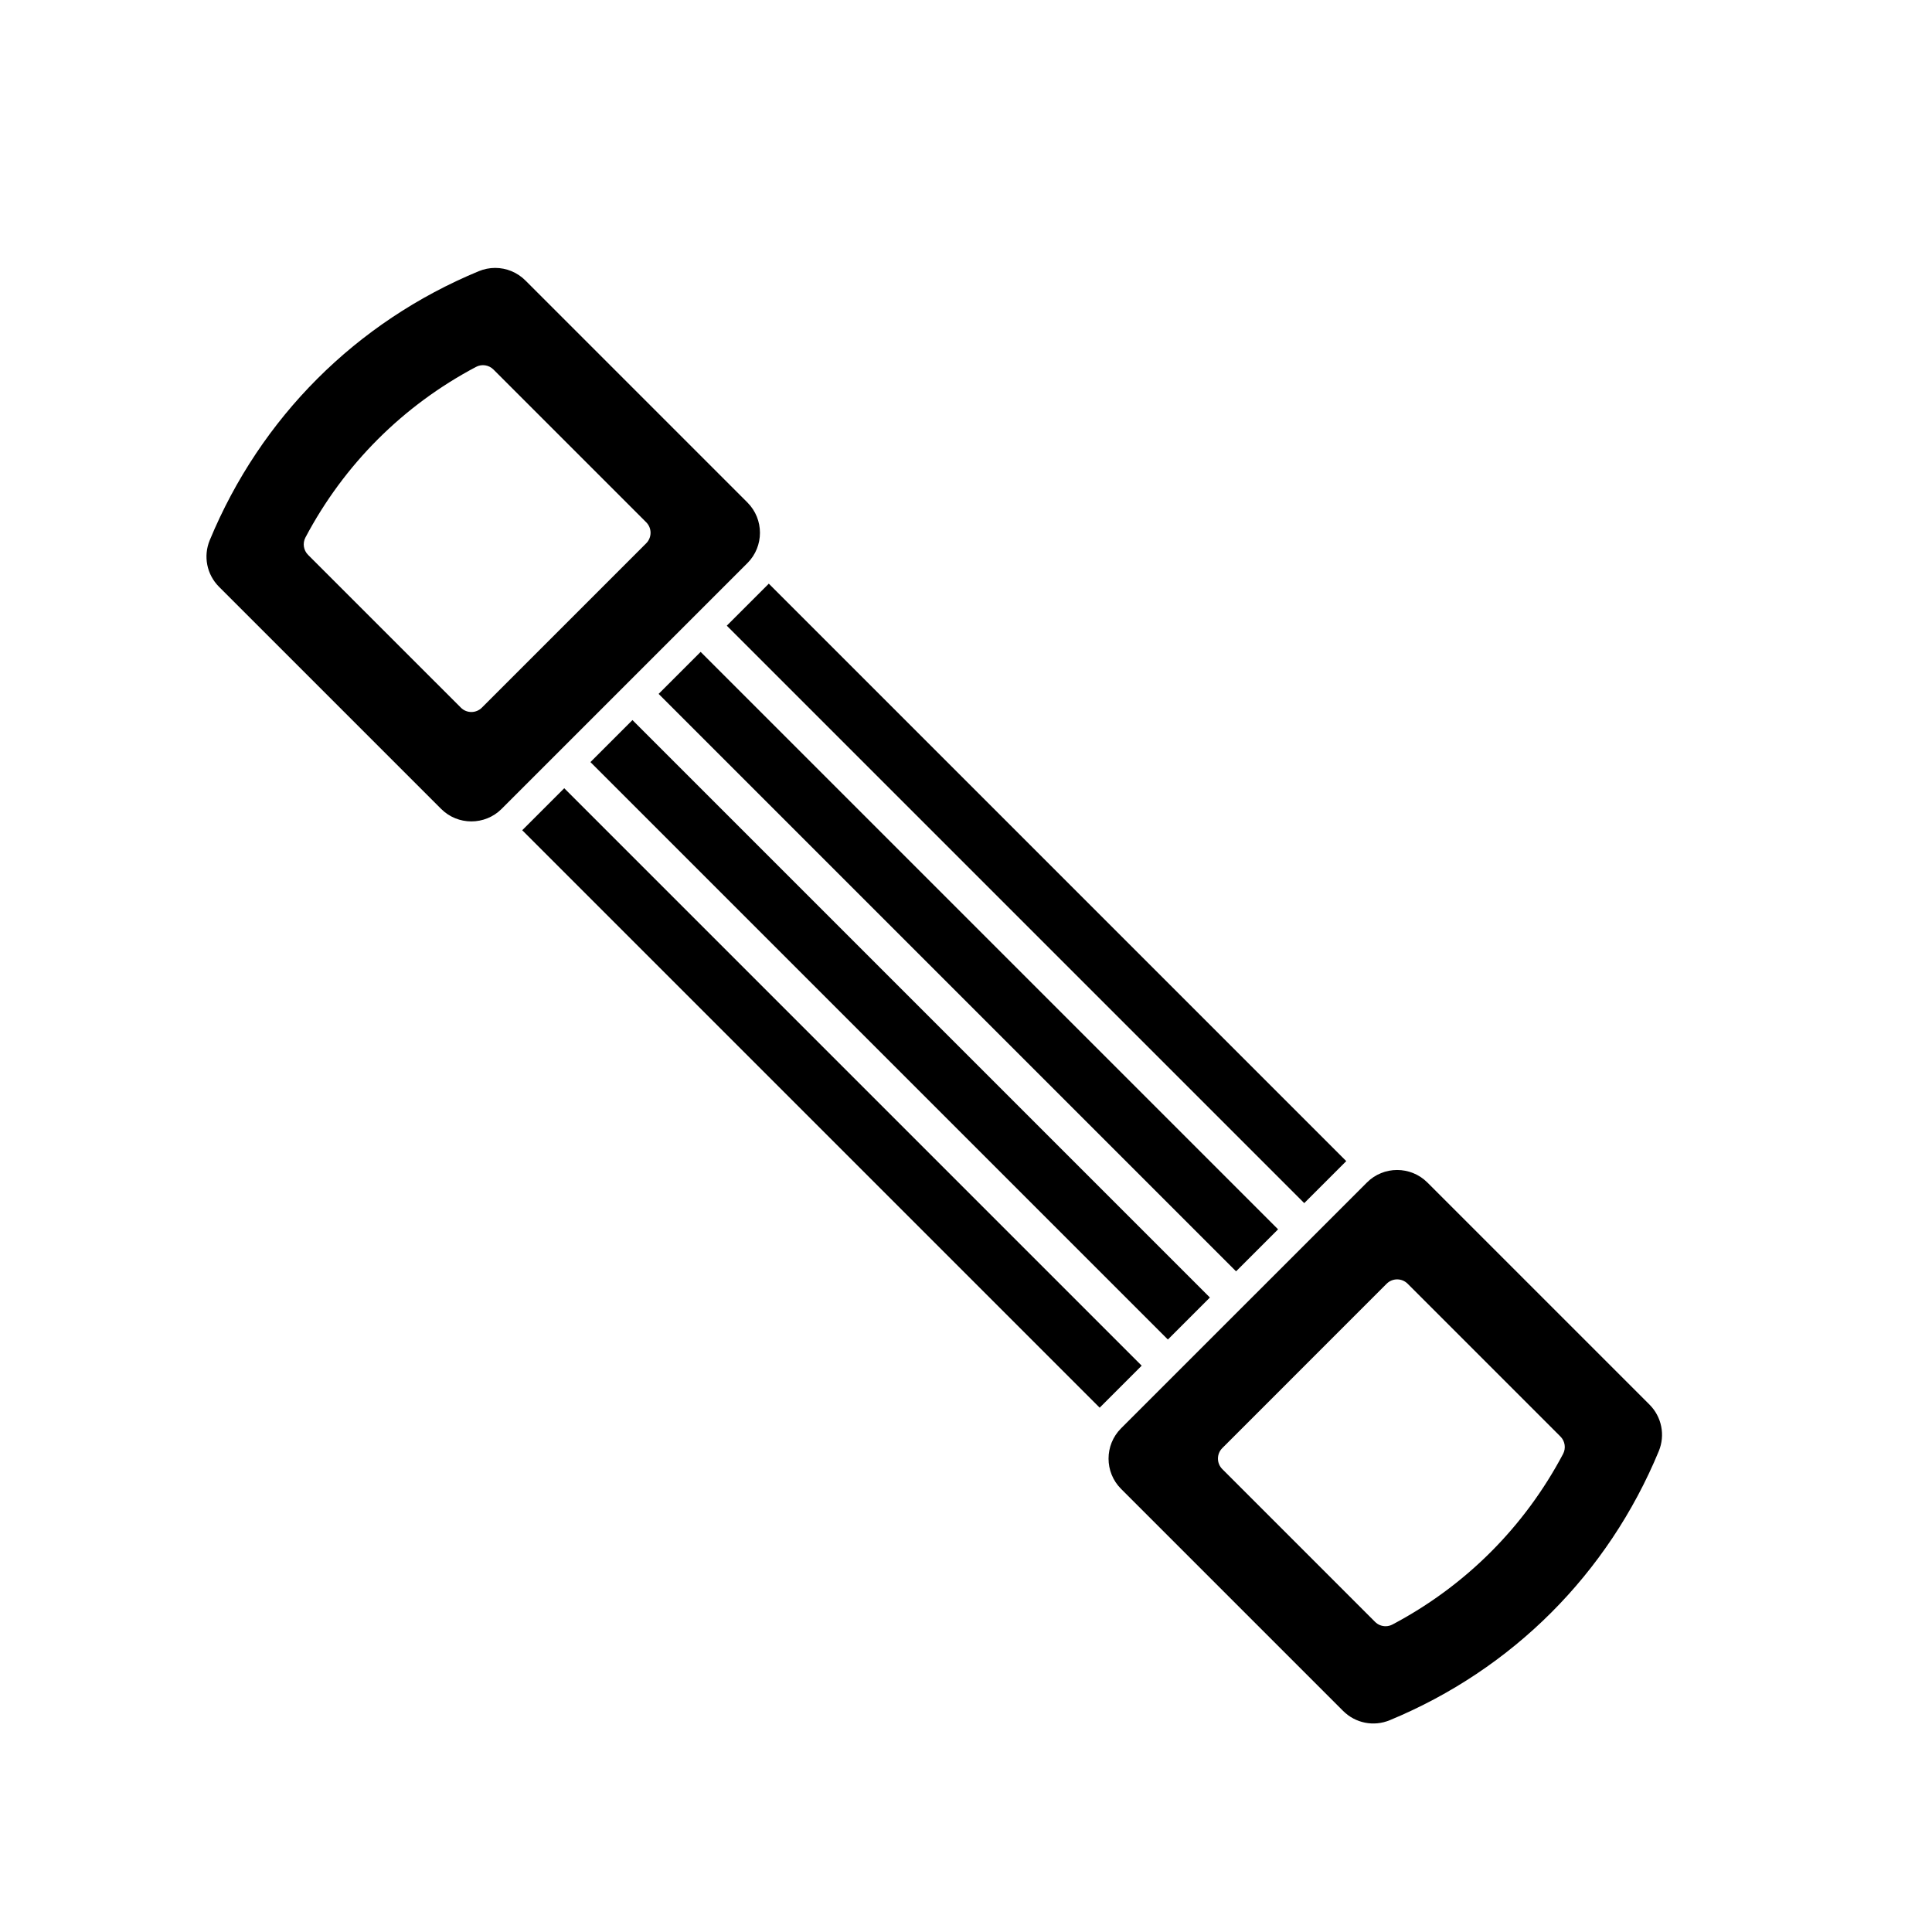
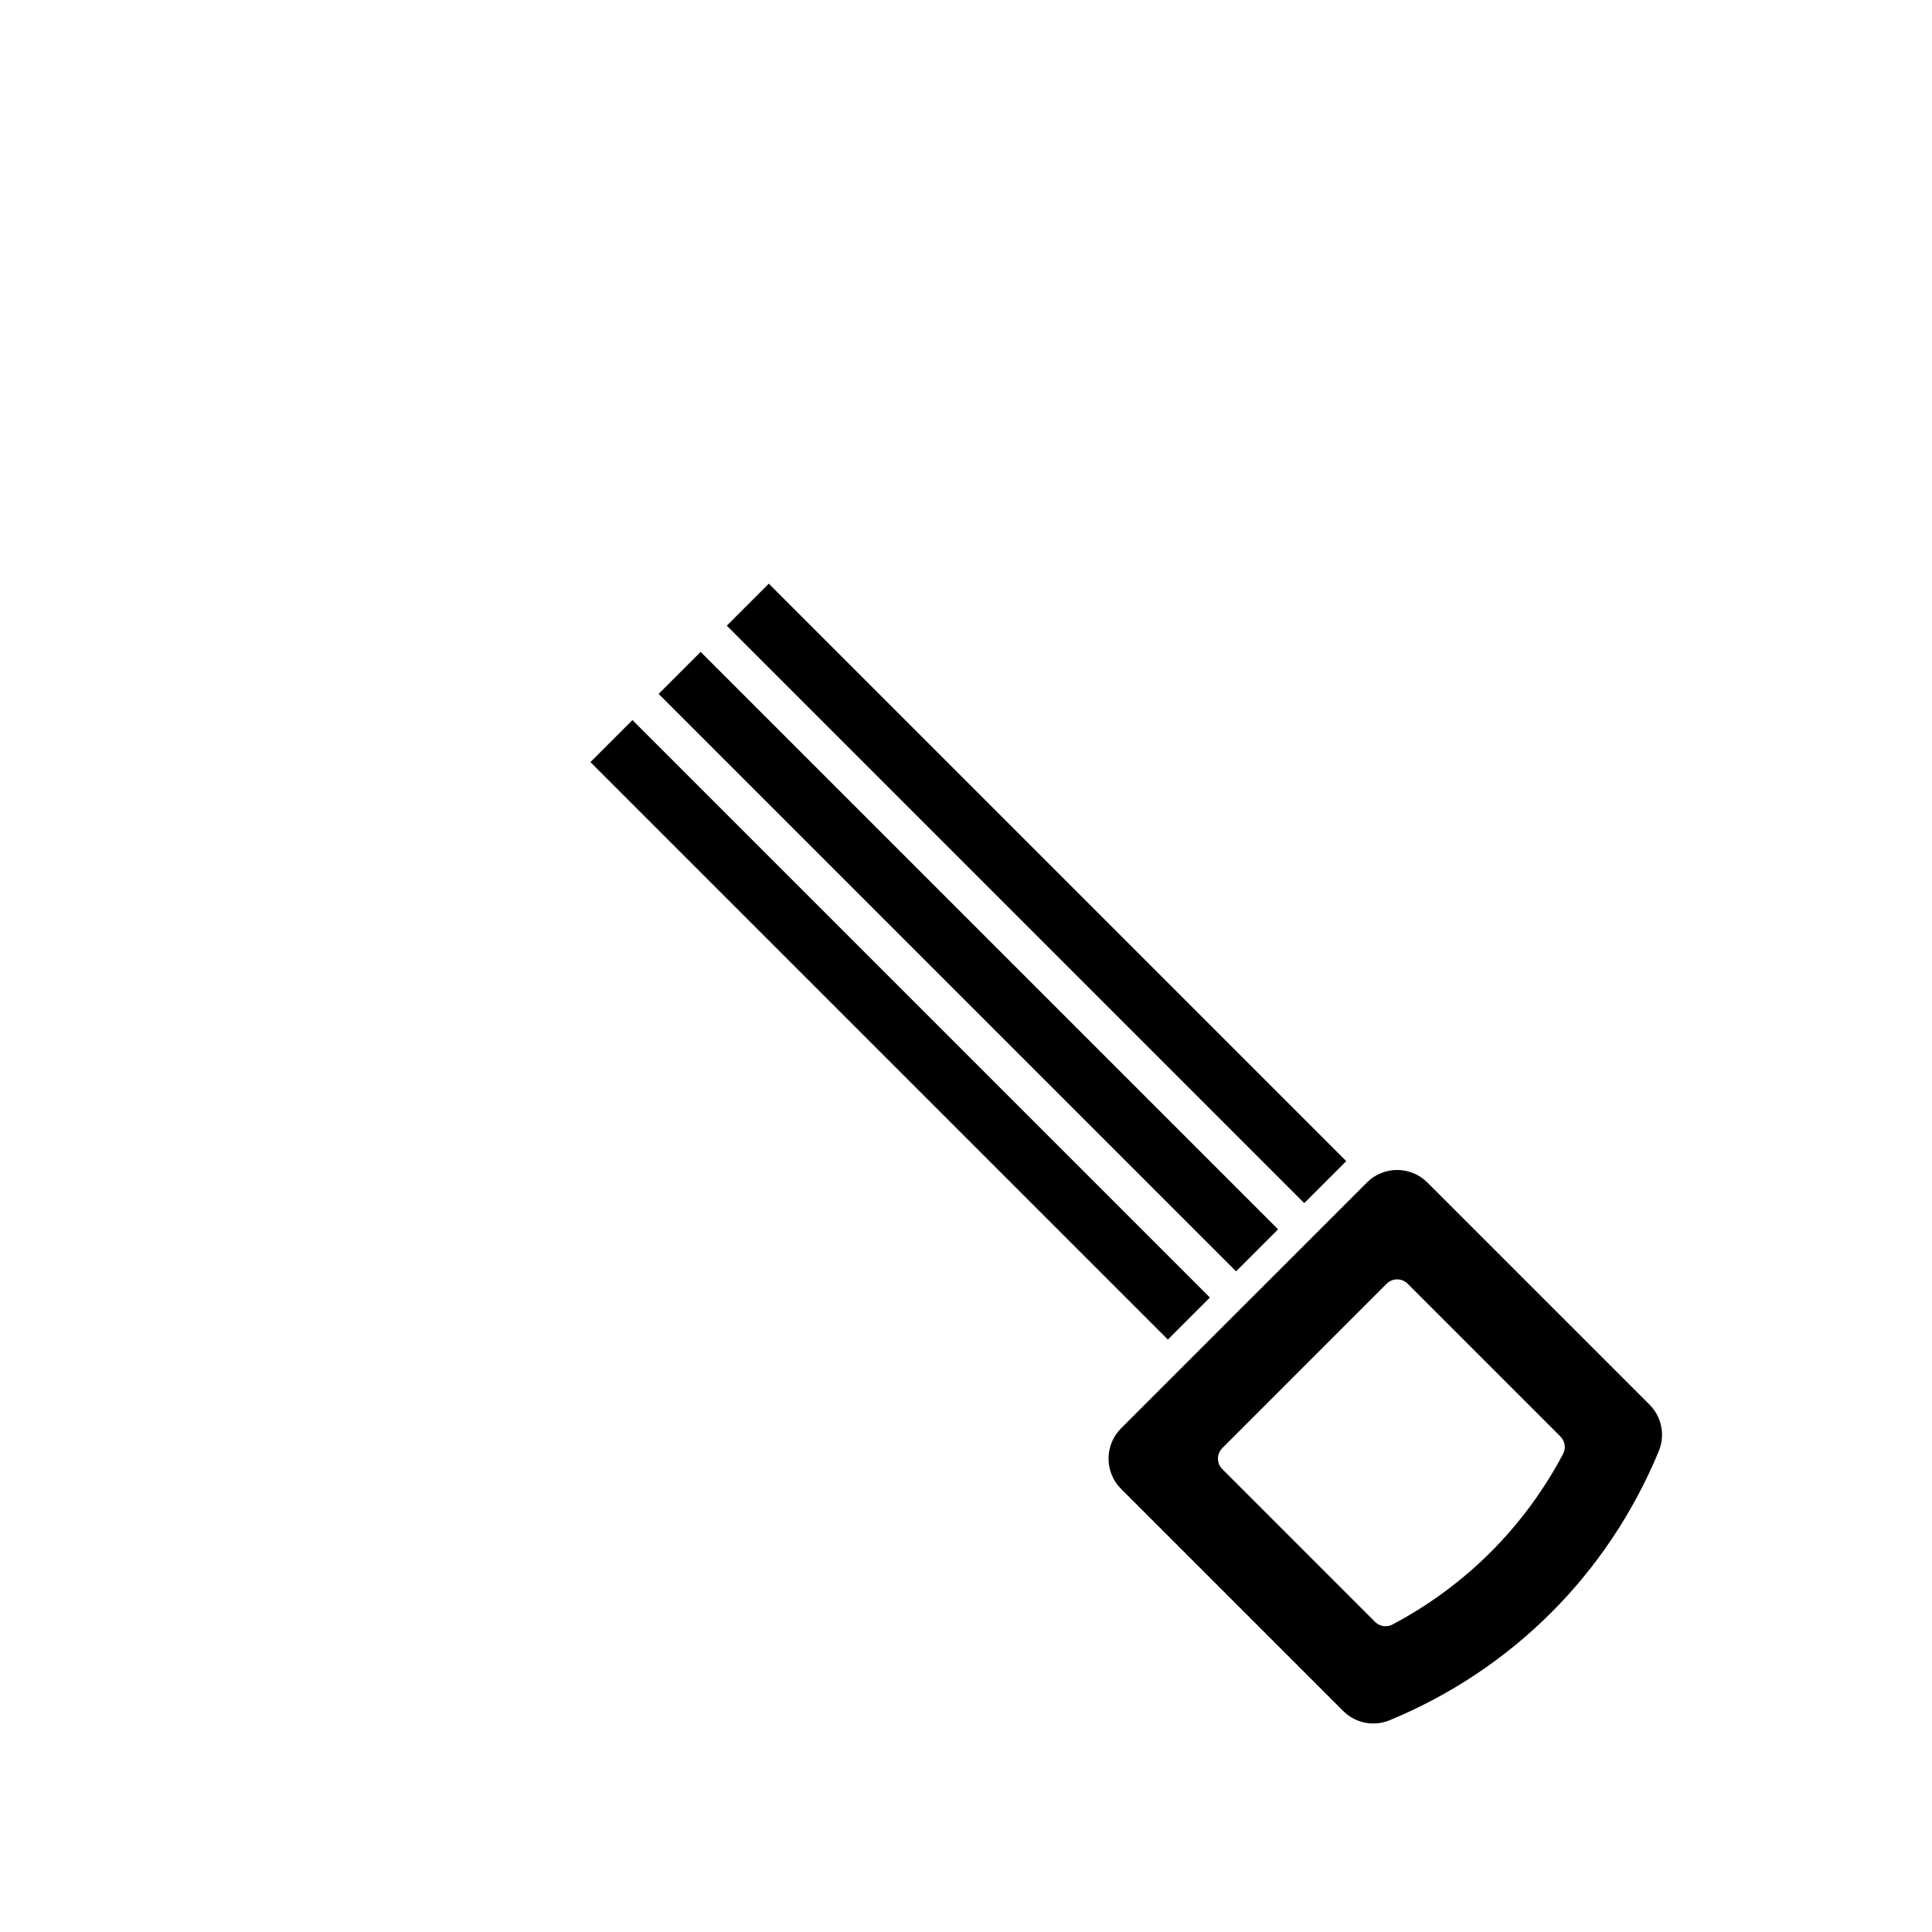
<svg xmlns="http://www.w3.org/2000/svg" fill="#000000" width="800px" height="800px" version="1.1" viewBox="144 144 512 512">
  <g>
    <path d="m489.64 462.84 11.035-11.035c0.031-0.031 0.074-0.055 0.105-0.086l-153.05-153.05c-0.031 0.031-0.051 0.07-0.086 0.105l-11.039 11.035z" />
    <path d="m318.54 327.89 11.133-11.133 153.03 153.03-11.133 11.133z" />
    <path d="m300.47 345.96 11.133-11.133 153.03 153.03-11.133 11.133z" />
-     <path d="m293.53 352.89-11.039 11.035c-0.031 0.031-0.07 0.051-0.105 0.086l153.05 153.05c0.031-0.031 0.055-0.074 0.086-0.105l11.035-11.035z" />
-     <path d="m342.09 277.18-58.855-58.855c-2.176-2.172-5.059-3.324-8.004-3.324-1.469 0-2.945 0.285-4.352 0.867-32.504 13.461-57.816 38.781-71.293 71.289-1.762 4.25-0.793 9.098 2.461 12.355l58.855 58.855c4.406 4.414 11.609 4.422 16.027 0l65.16-65.156c4.41-4.422 4.41-11.613 0-16.031zm-26.84 10.801-43.551 43.555c-0.77 0.77-1.777 1.152-2.781 1.152-1.008 0-2.016-0.383-2.781-1.152l-40.488-40.484c-1.223-1.223-1.508-3.094-0.699-4.625 10.23-19.34 25.859-34.965 45.203-45.195 1.516-0.809 3.398-0.527 4.621 0.695l40.484 40.488c1.531 1.539 1.531 4.027-0.008 5.566z" />
    <path d="m581.13 516.23-58.855-58.852c-4.414-4.418-11.617-4.434-16.027 0l-65.16 65.152c-4.414 4.422-4.414 11.613 0 16.031l58.855 58.855c3.258 3.25 8.086 4.219 12.355 2.457 32.512-13.469 57.824-38.789 71.293-71.289 1.758-4.254 0.789-9.102-2.461-12.355zm-22.902 13.086c-10.23 19.336-25.859 34.961-45.203 45.191-0.578 0.309-1.207 0.457-1.836 0.457-1.023 0-2.031-0.395-2.781-1.152l-40.484-40.488c-1.539-1.539-1.539-4.027 0-5.566l43.551-43.555c1.539-1.539 4.027-1.539 5.566 0l40.488 40.488c1.223 1.227 1.508 3.098 0.699 4.625z" />
  </g>
</svg>